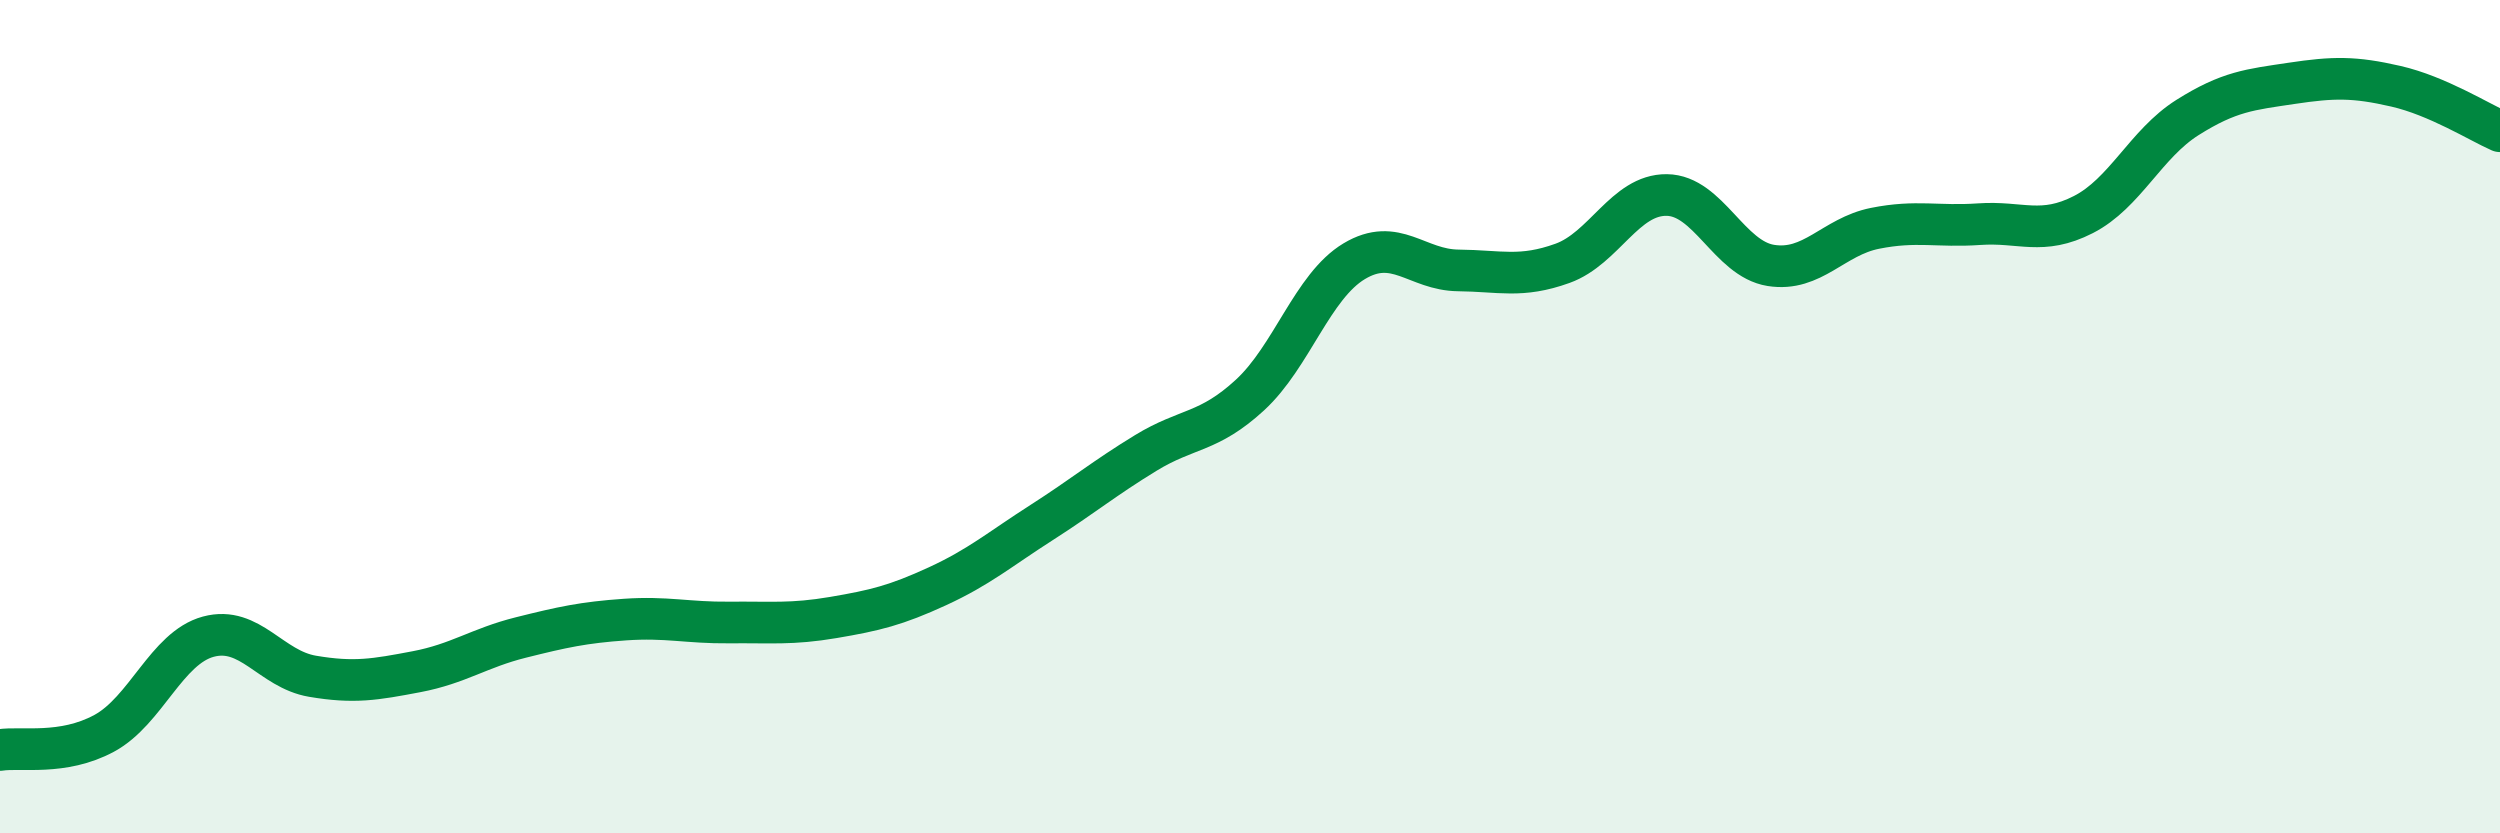
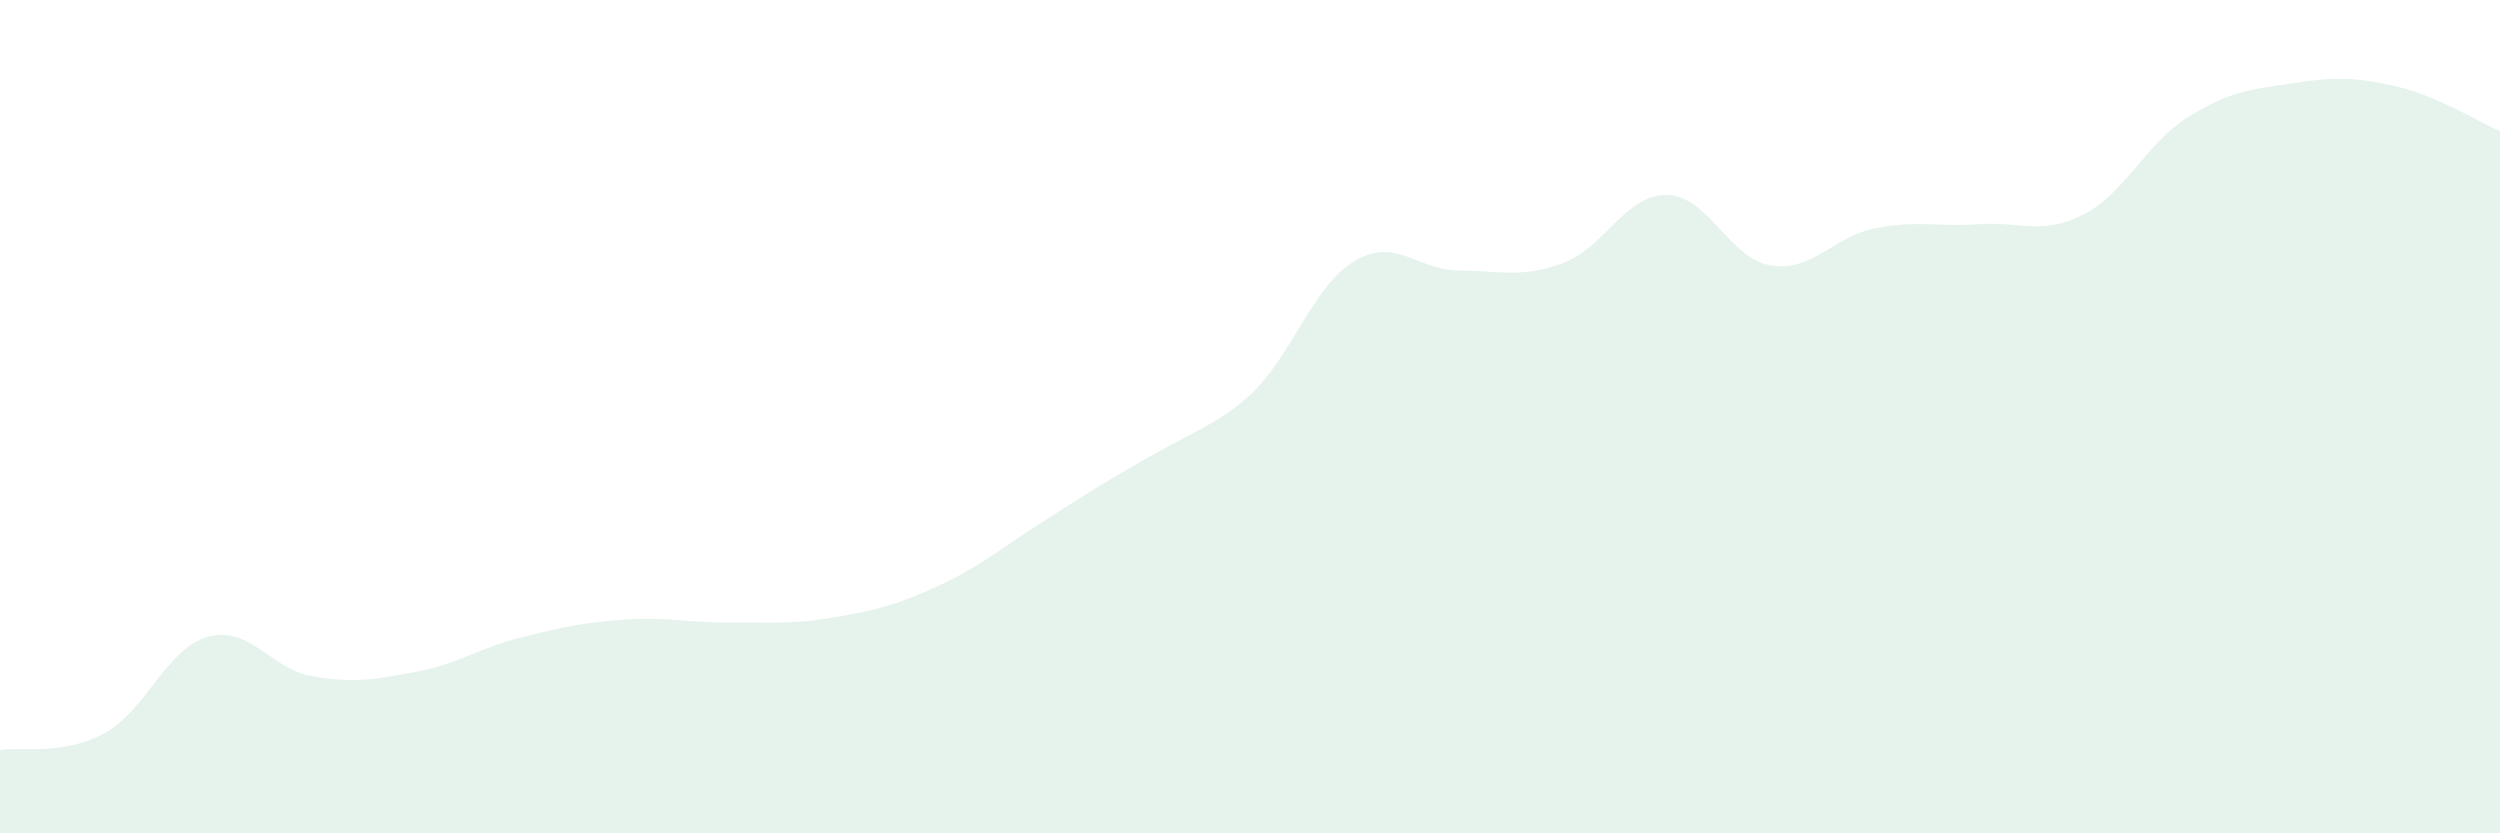
<svg xmlns="http://www.w3.org/2000/svg" width="60" height="20" viewBox="0 0 60 20">
-   <path d="M 0,18 C 0.5,17.92 1.5,18.14 2.5,17.6 C 3.5,17.06 4,15.55 5,15.28 C 6,15.01 6.5,16.06 7.5,16.23 C 8.5,16.4 9,16.31 10,16.12 C 11,15.93 11.5,15.55 12.5,15.3 C 13.5,15.05 14,14.94 15,14.87 C 16,14.8 16.5,14.95 17.5,14.94 C 18.5,14.93 19,14.99 20,14.82 C 21,14.65 21.5,14.53 22.5,14.07 C 23.5,13.61 24,13.18 25,12.54 C 26,11.9 26.5,11.48 27.5,10.87 C 28.5,10.26 29,10.4 30,9.48 C 31,8.56 31.5,6.87 32.5,6.27 C 33.5,5.67 34,6.48 35,6.49 C 36,6.5 36.5,6.68 37.5,6.32 C 38.5,5.96 39,4.67 40,4.68 C 41,4.69 41.5,6.21 42.5,6.37 C 43.5,6.53 44,5.68 45,5.48 C 46,5.28 46.5,5.45 47.5,5.38 C 48.5,5.31 49,5.66 50,5.15 C 51,4.64 51.5,3.45 52.5,2.82 C 53.5,2.19 54,2.15 55,2 C 56,1.85 56.5,1.84 57.5,2.07 C 58.5,2.3 59.5,2.93 60,3.15L60 20L0 20Z" fill="#008740" opacity="0.1" stroke-linecap="round" stroke-linejoin="round" />
-   <path d="M 0,18 C 0.5,17.92 1.5,18.14 2.5,17.6 C 3.5,17.06 4,15.55 5,15.28 C 6,15.01 6.5,16.06 7.5,16.23 C 8.5,16.4 9,16.31 10,16.12 C 11,15.93 11.5,15.55 12.5,15.3 C 13.5,15.05 14,14.94 15,14.87 C 16,14.8 16.5,14.95 17.5,14.94 C 18.5,14.93 19,14.99 20,14.82 C 21,14.65 21.5,14.53 22.5,14.07 C 23.5,13.61 24,13.18 25,12.54 C 26,11.9 26.5,11.48 27.5,10.87 C 28.5,10.26 29,10.4 30,9.48 C 31,8.56 31.5,6.87 32.5,6.27 C 33.5,5.67 34,6.48 35,6.49 C 36,6.5 36.5,6.68 37.5,6.32 C 38.5,5.96 39,4.67 40,4.68 C 41,4.69 41.5,6.21 42.5,6.37 C 43.5,6.53 44,5.68 45,5.48 C 46,5.28 46.5,5.45 47.5,5.38 C 48.5,5.31 49,5.66 50,5.15 C 51,4.64 51.5,3.45 52.5,2.82 C 53.5,2.19 54,2.15 55,2 C 56,1.85 56.5,1.84 57.5,2.07 C 58.5,2.3 59.5,2.93 60,3.15" stroke="#008740" stroke-width="1" fill="none" stroke-linecap="round" stroke-linejoin="round" />
+   <path d="M 0,18 C 0.5,17.92 1.5,18.14 2.5,17.6 C 3.5,17.06 4,15.55 5,15.28 C 6,15.01 6.5,16.06 7.5,16.23 C 8.5,16.4 9,16.31 10,16.12 C 11,15.93 11.5,15.55 12.5,15.3 C 13.5,15.05 14,14.94 15,14.87 C 16,14.8 16.5,14.95 17.5,14.94 C 18.5,14.93 19,14.99 20,14.82 C 21,14.65 21.5,14.53 22.5,14.07 C 23.5,13.61 24,13.18 25,12.54 C 28.5,10.26 29,10.4 30,9.48 C 31,8.56 31.5,6.87 32.5,6.27 C 33.5,5.67 34,6.48 35,6.49 C 36,6.5 36.5,6.68 37.5,6.32 C 38.5,5.96 39,4.67 40,4.68 C 41,4.69 41.5,6.21 42.5,6.37 C 43.5,6.53 44,5.68 45,5.48 C 46,5.28 46.5,5.45 47.5,5.38 C 48.5,5.31 49,5.66 50,5.15 C 51,4.64 51.5,3.45 52.5,2.82 C 53.5,2.19 54,2.15 55,2 C 56,1.85 56.5,1.84 57.5,2.07 C 58.5,2.3 59.5,2.93 60,3.15L60 20L0 20Z" fill="#008740" opacity="0.1" stroke-linecap="round" stroke-linejoin="round" />
</svg>